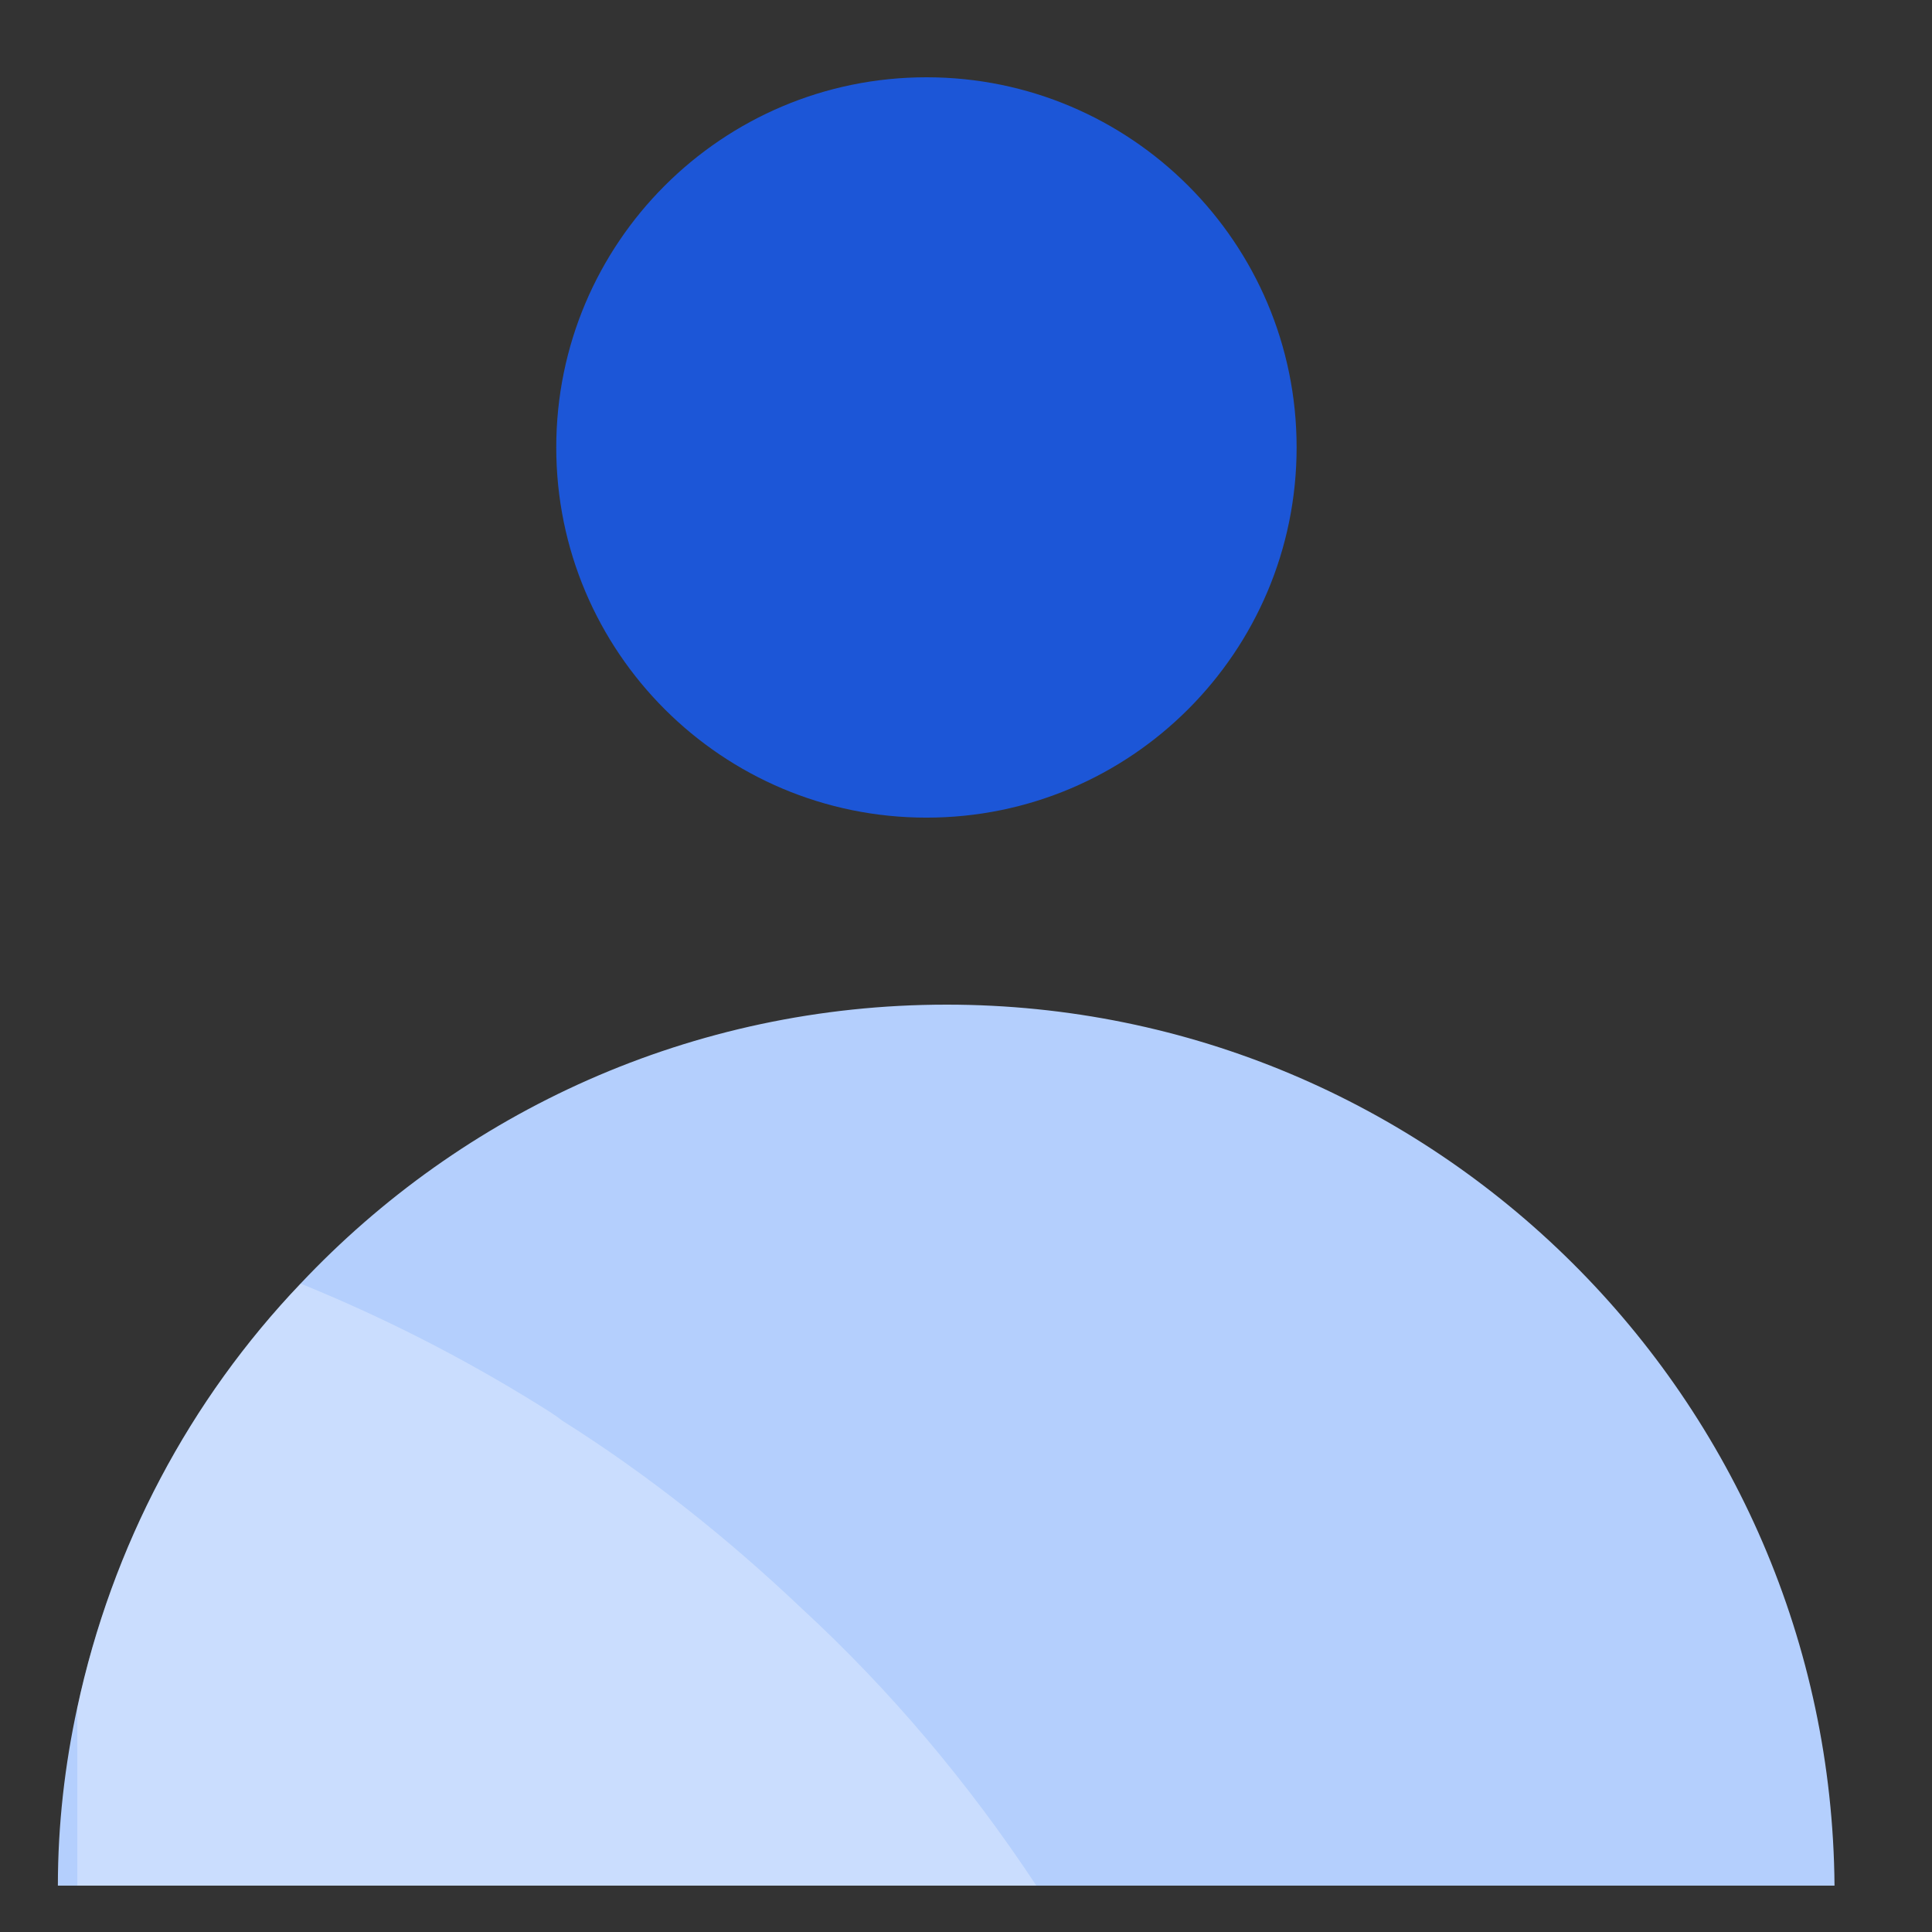
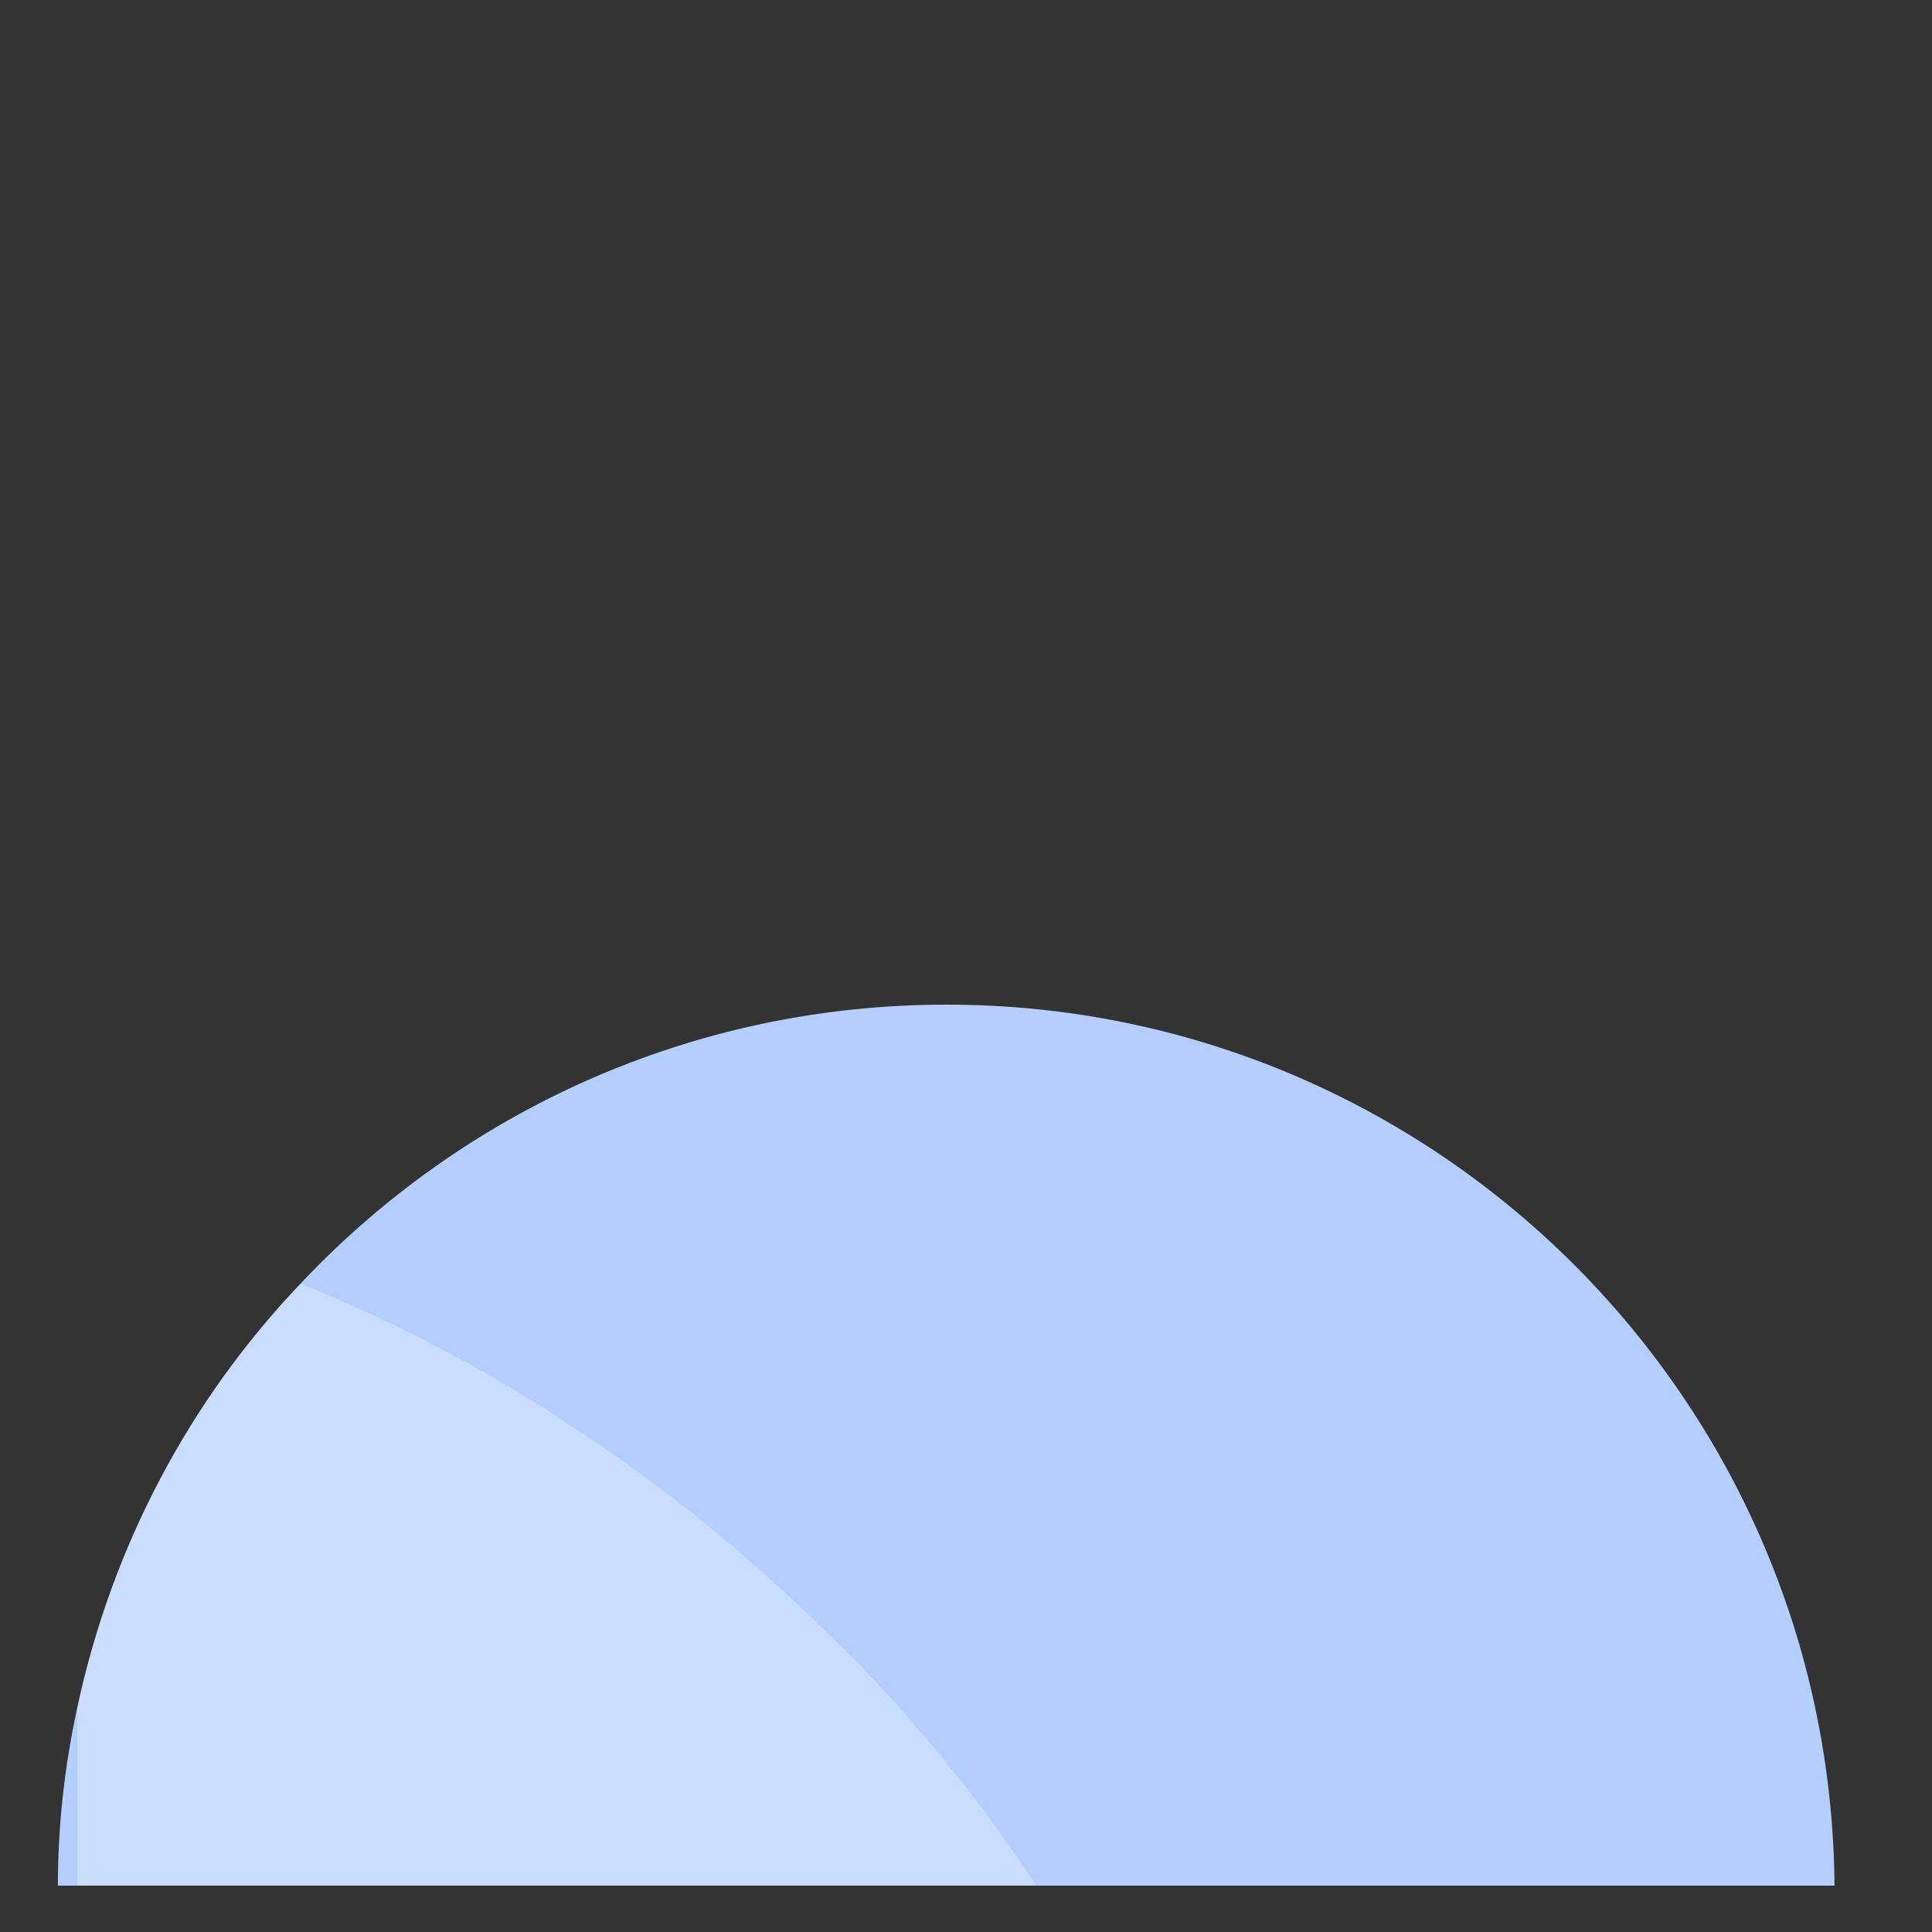
<svg xmlns="http://www.w3.org/2000/svg" width="24" height="24" viewBox="0 0 24 24" fill="none">
  <rect x="0" y="0" width="24" height="24" fill="#333333" stroke="none" />
  <path d="M22.789 23.424H0.719C0.719 22.666 0.805 21.926 0.959 21.216C1.391 19.2 2.36 17.386 3.733 15.946C5.74 13.814 8.591 12.48 11.759 12.48C17.816 12.48 22.741 17.376 22.789 23.424Z" fill="#B4CFFD" />
-   <path d="M11.509 10.157C14.048 10.157 16.107 8.098 16.107 5.558C16.107 3.019 14.048 0.96 11.509 0.96C8.969 0.96 6.91 3.019 6.91 5.558C6.91 8.098 8.969 10.157 11.509 10.157Z" fill="#1C56D7" />
  <g style="mix-blend-mode:screen" opacity="0.3">
    <path d="M12.874 23.424H0.961V21.216C1.393 19.2 2.363 17.386 3.735 15.946C4.753 16.359 5.732 16.858 6.663 17.434C6.769 17.501 6.884 17.568 6.98 17.645C8.046 18.317 9.035 19.104 9.956 19.978C11.06 20.995 12.03 22.147 12.874 23.424Z" fill="white" />
  </g>
</svg>